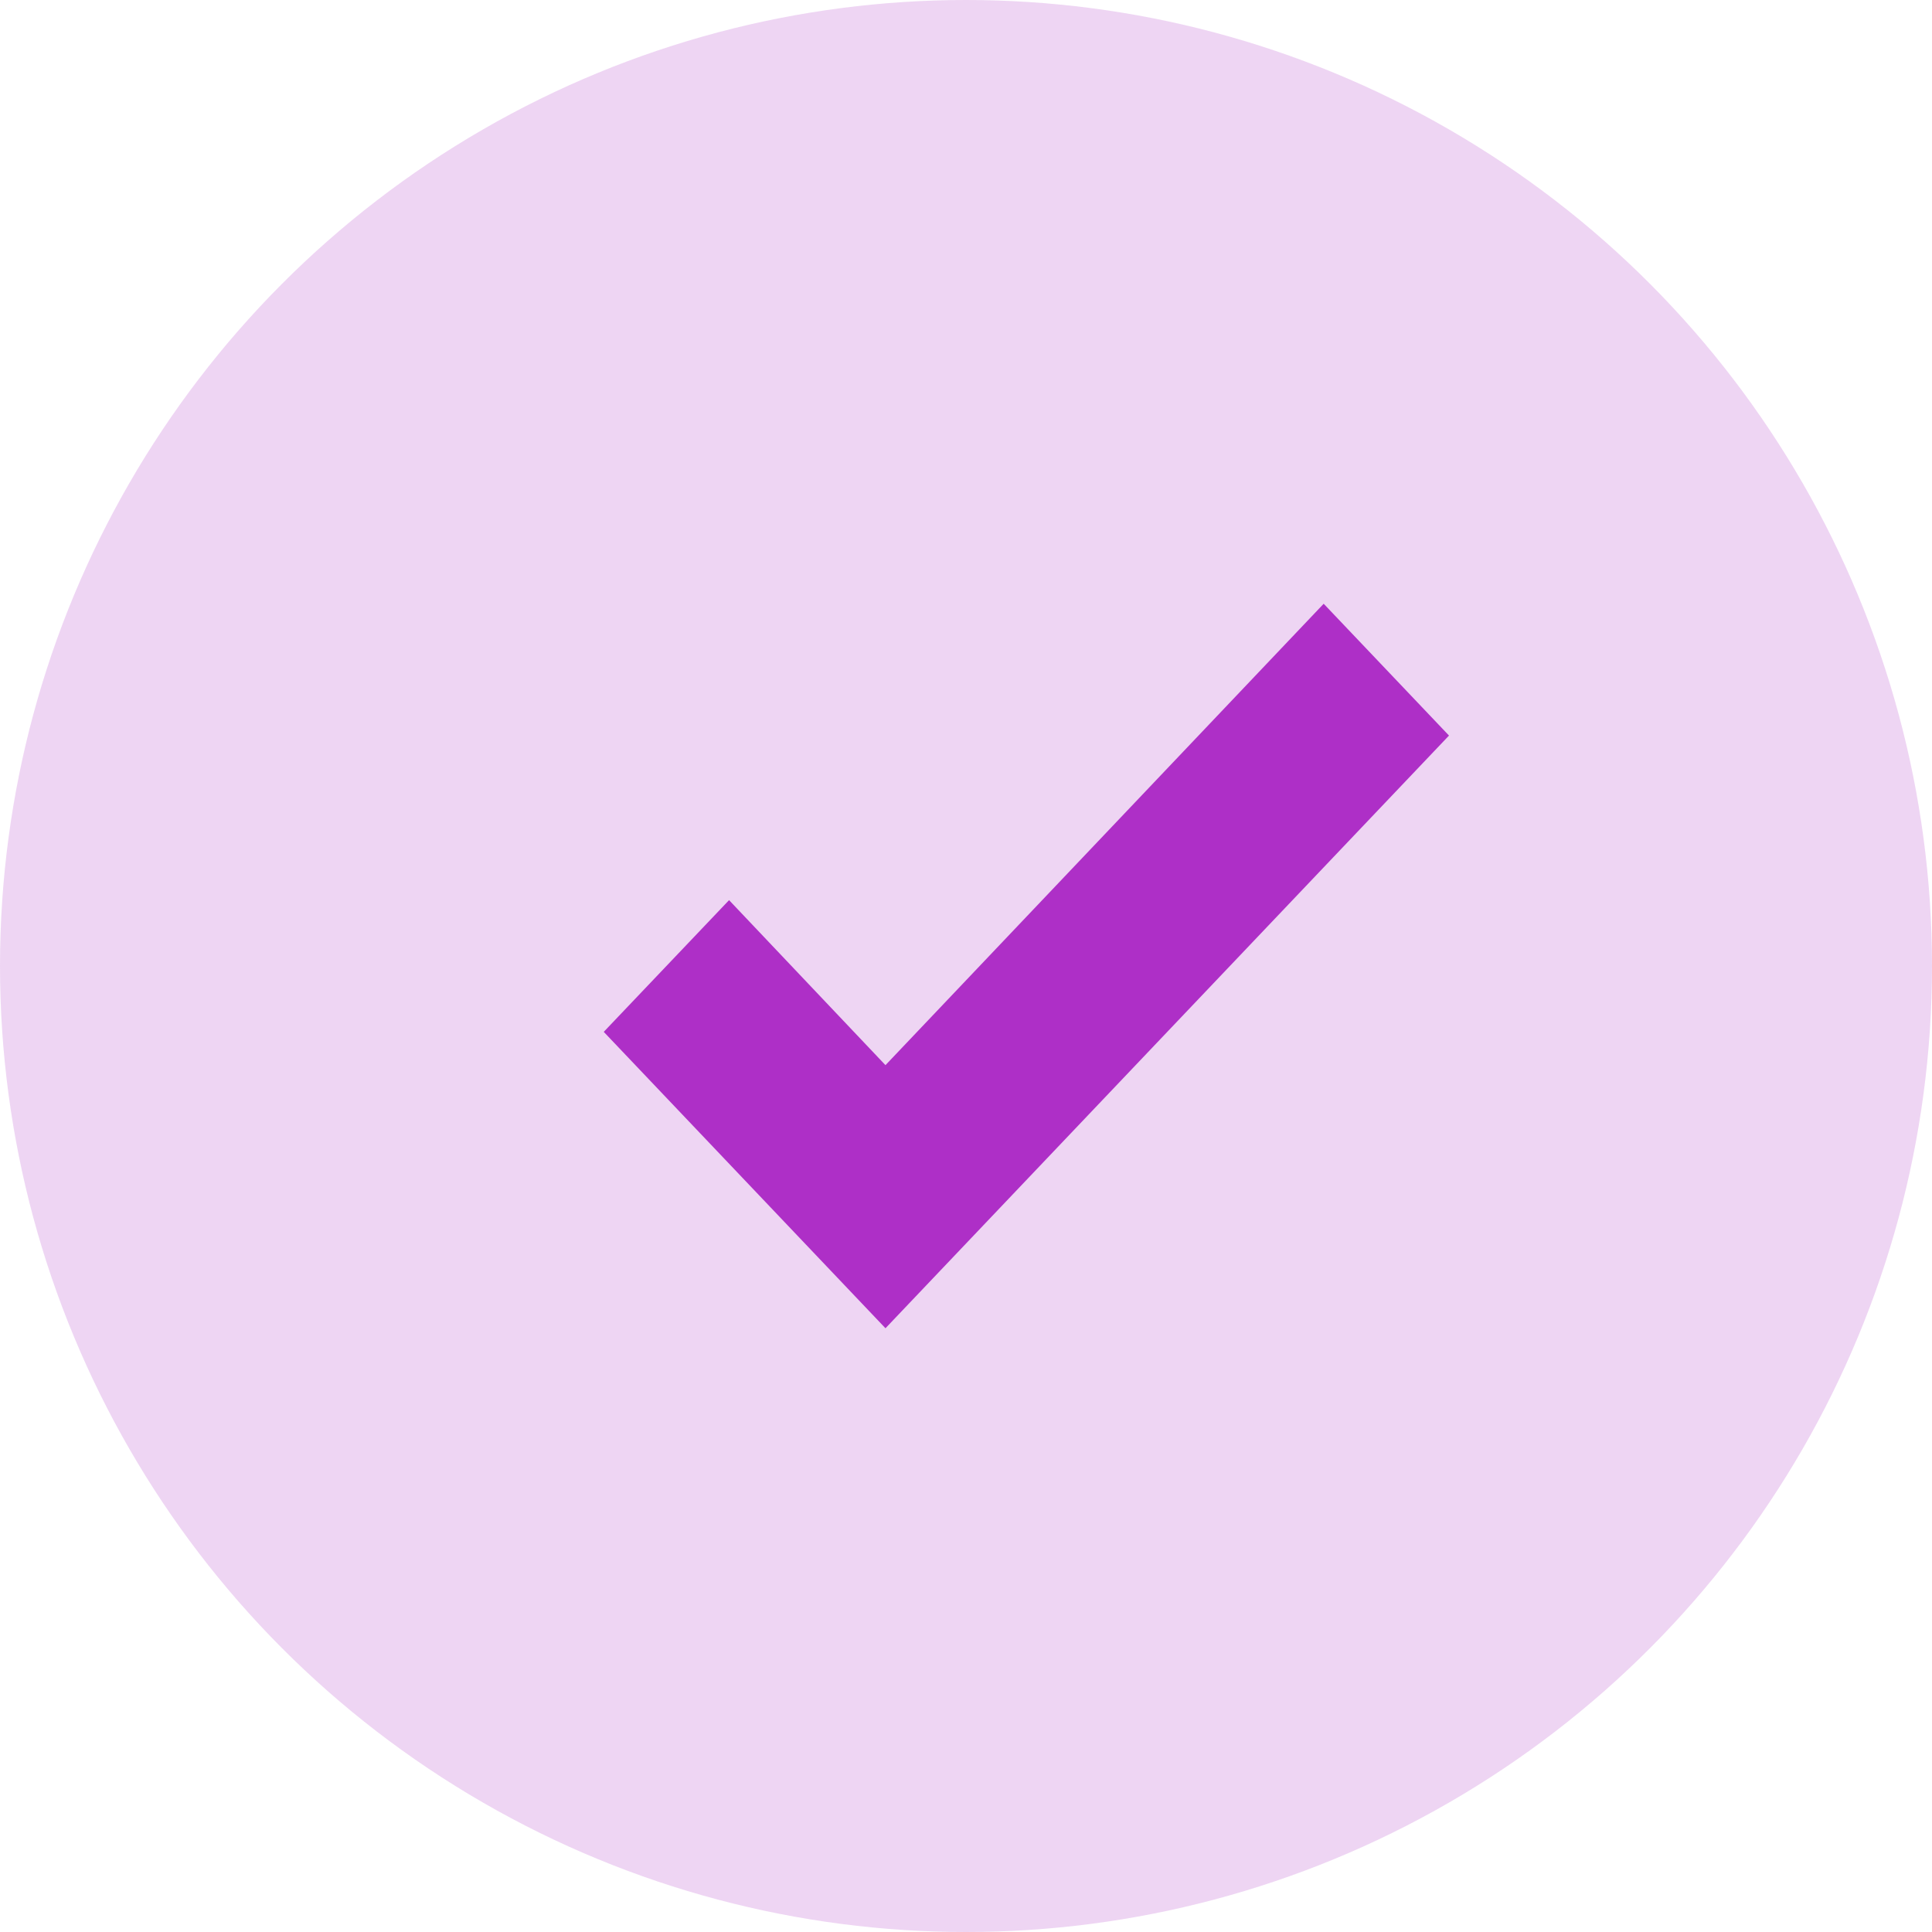
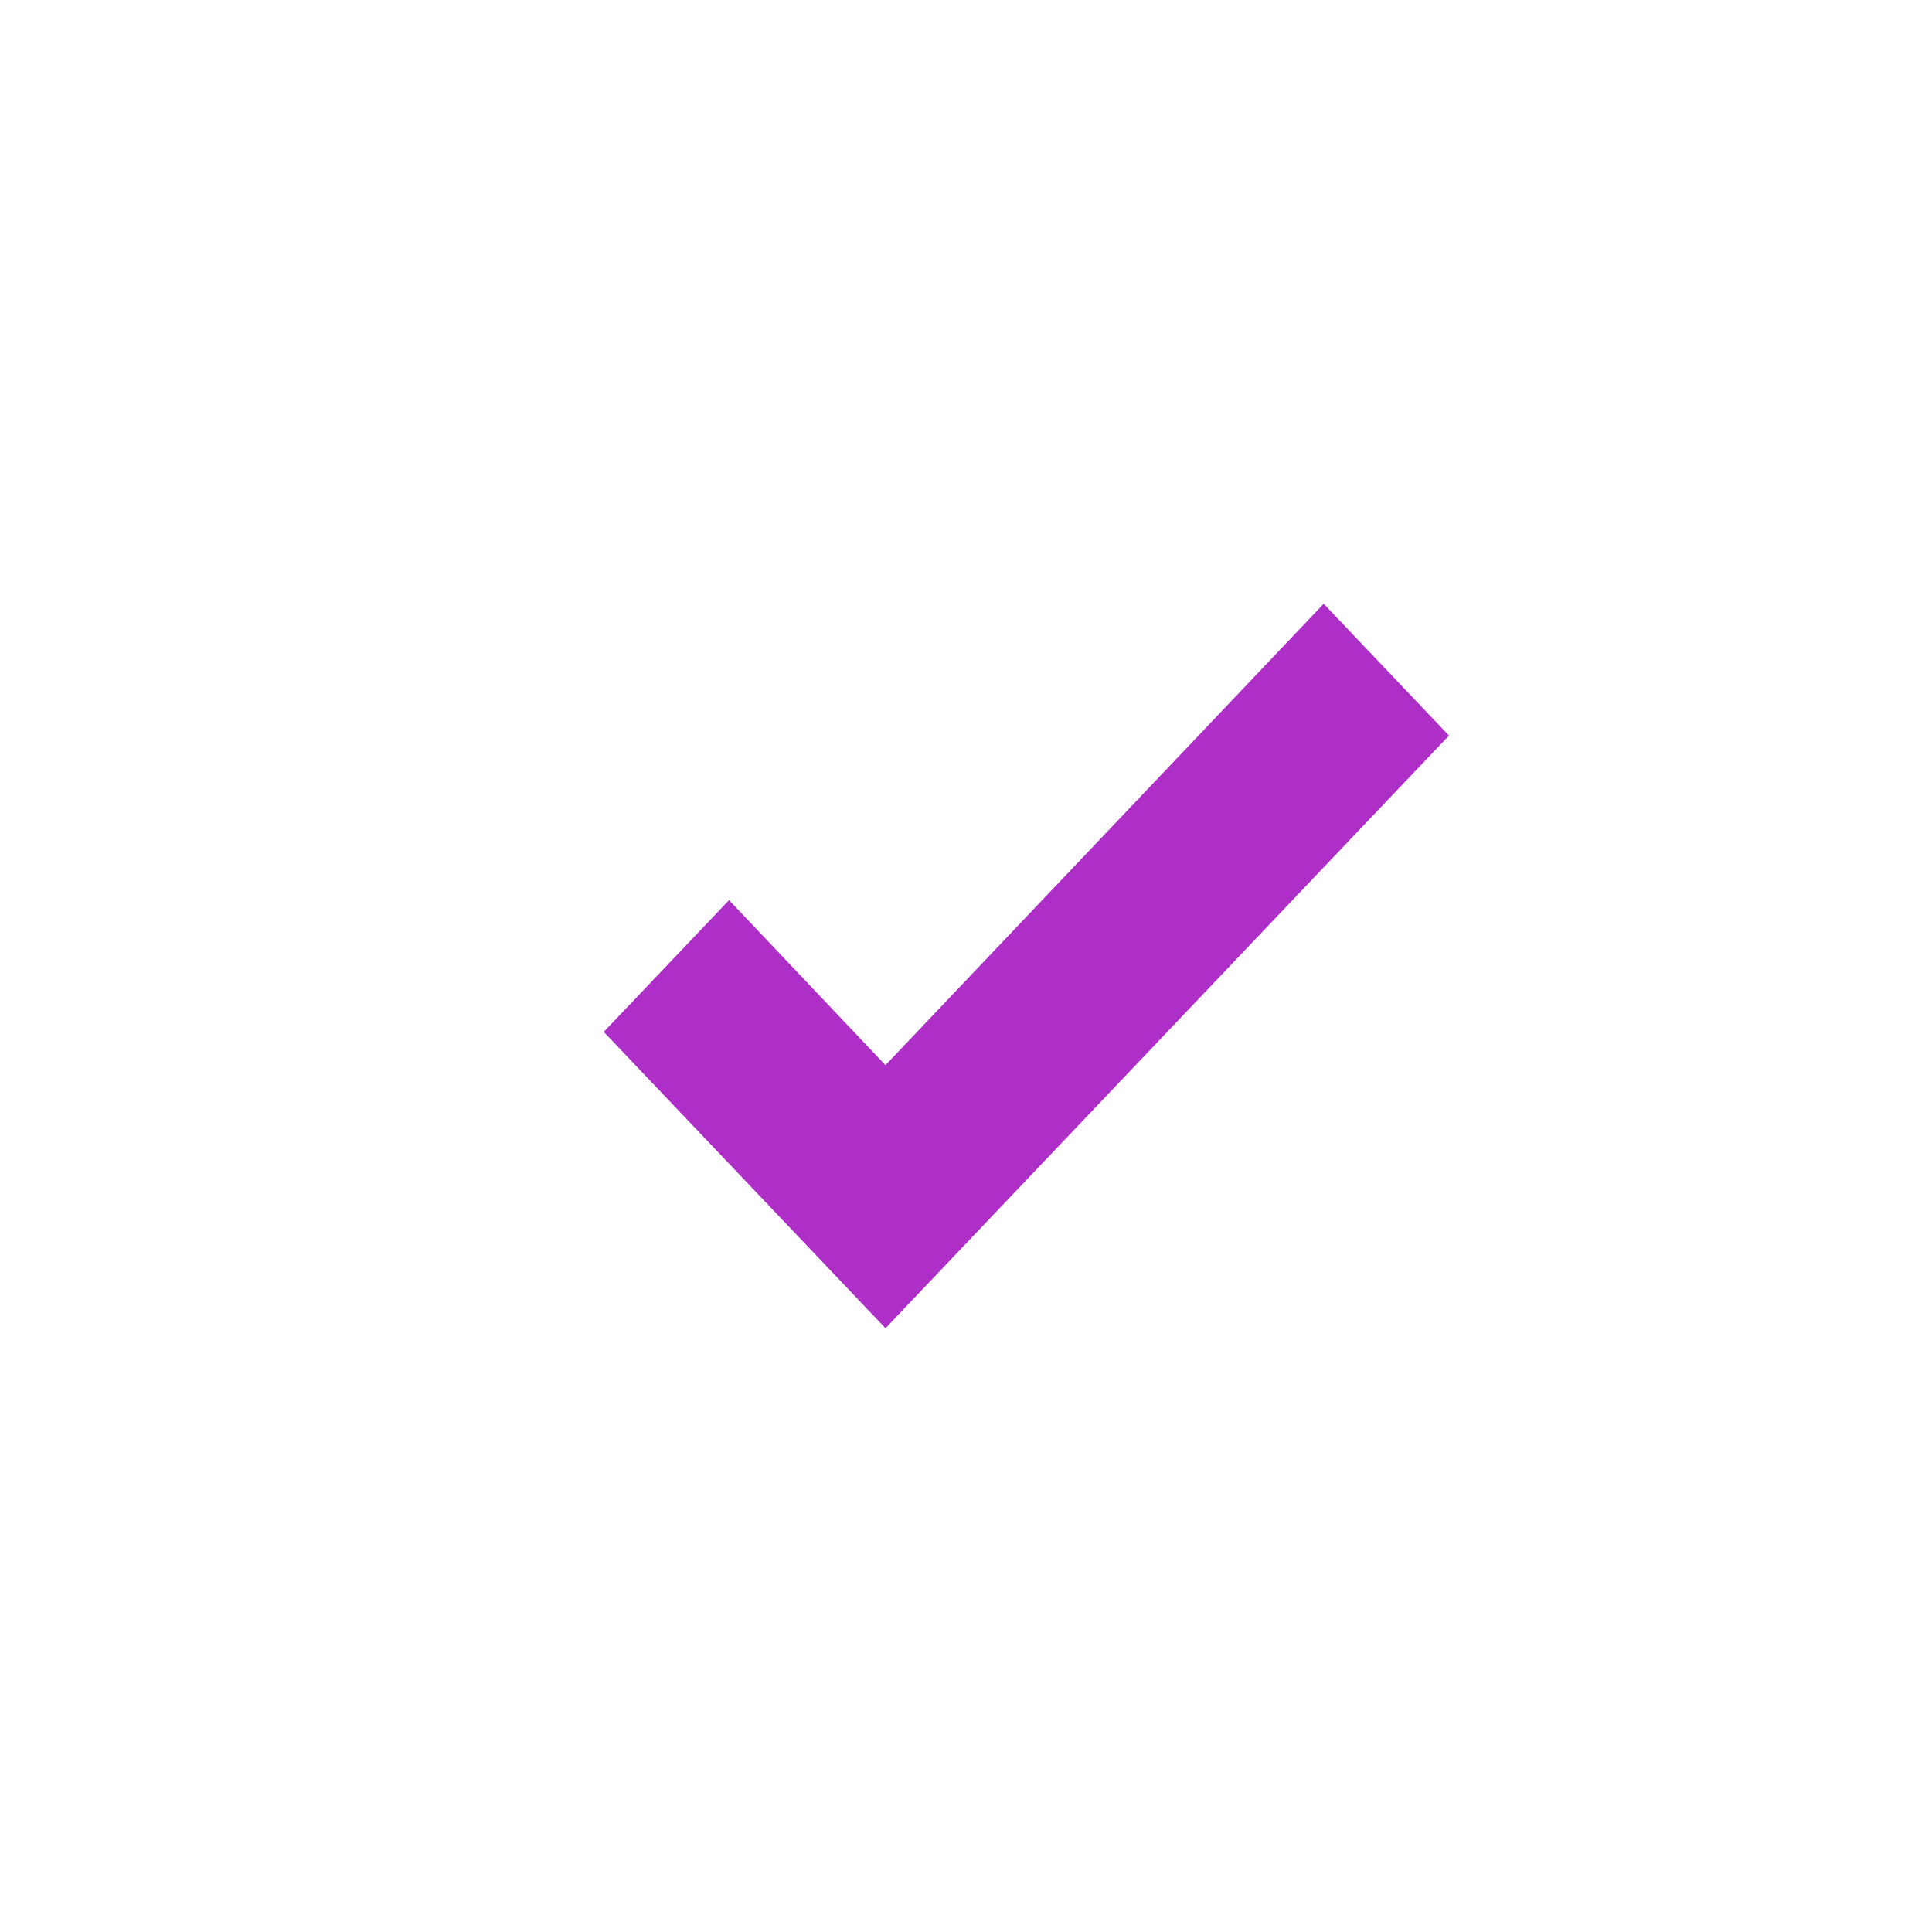
<svg xmlns="http://www.w3.org/2000/svg" width="22" height="22" viewBox="0 0 22 22" fill="none">
-   <circle opacity="0.2" cx="11" cy="11" r="11" fill="#AE2FC7" />
-   <path d="M10.083 15.125L6.875 11.75L8.302 10.25L10.083 12.129L15.073 6.875L16.5 8.376L10.083 15.125Z" fill="#AE2FC7" />
+   <path d="M10.083 15.125L6.875 11.75L8.302 10.25L10.083 12.129L15.073 6.875L16.5 8.376Z" fill="#AE2FC7" />
</svg>